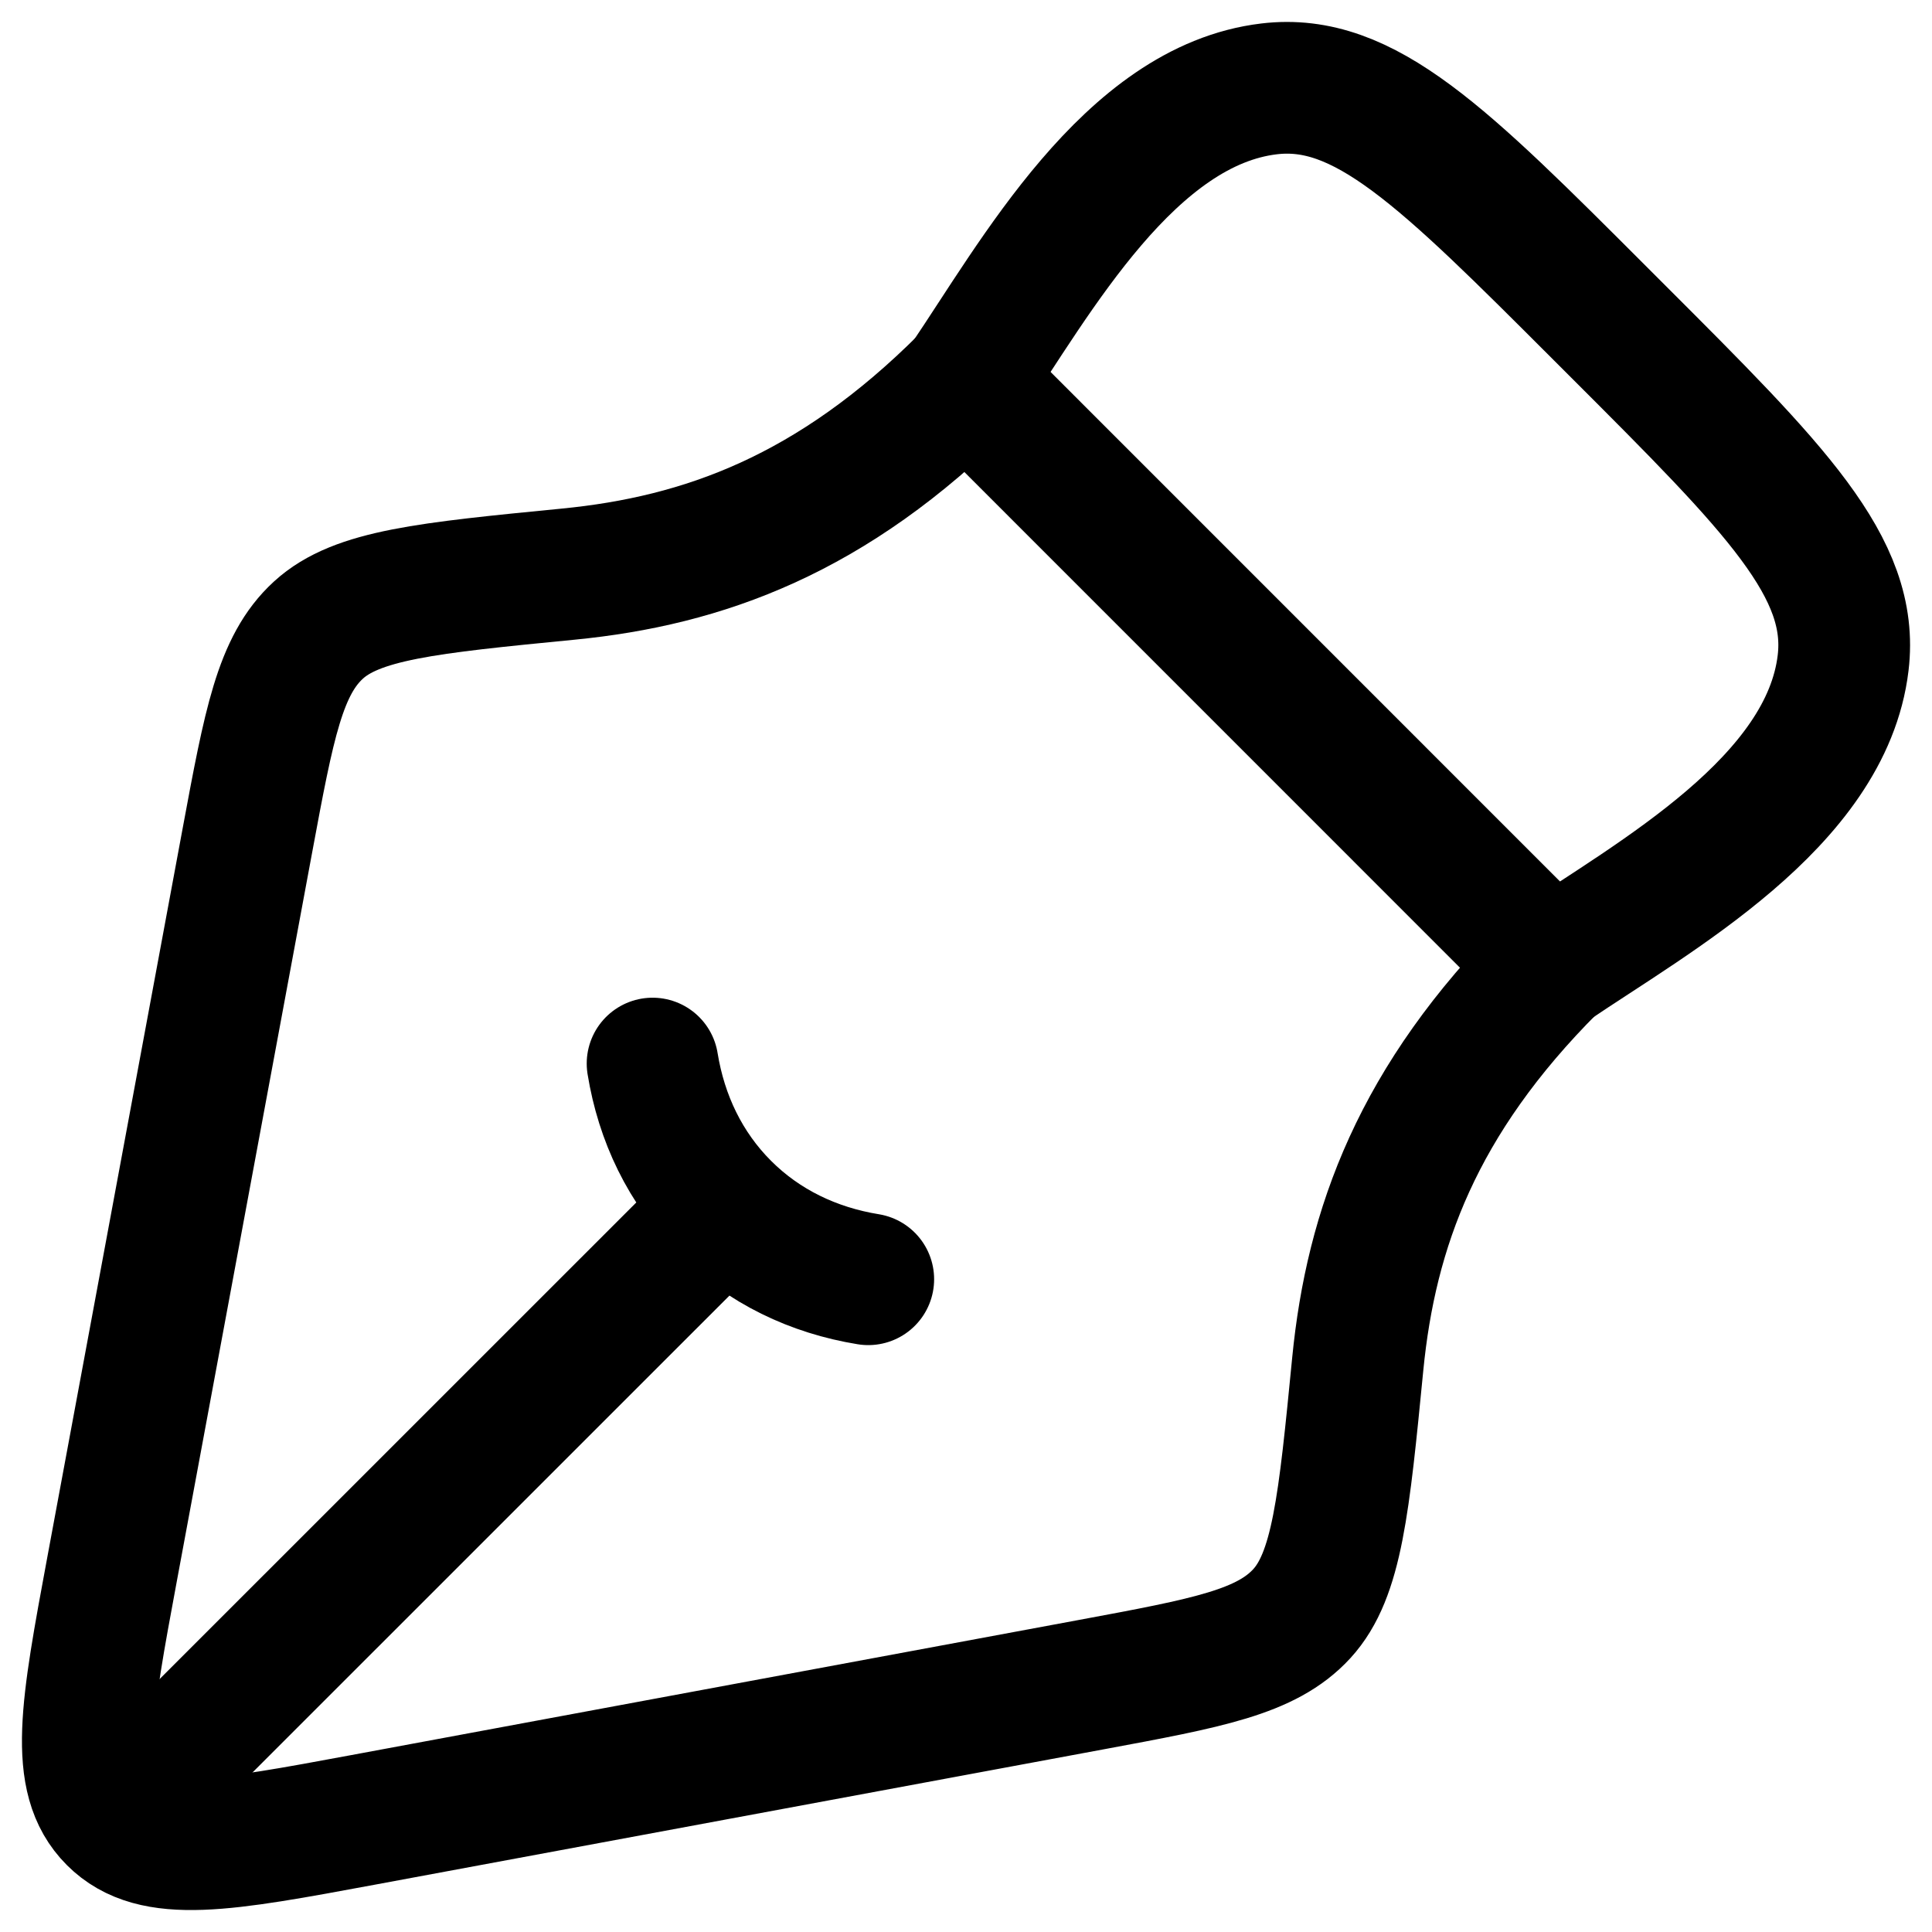
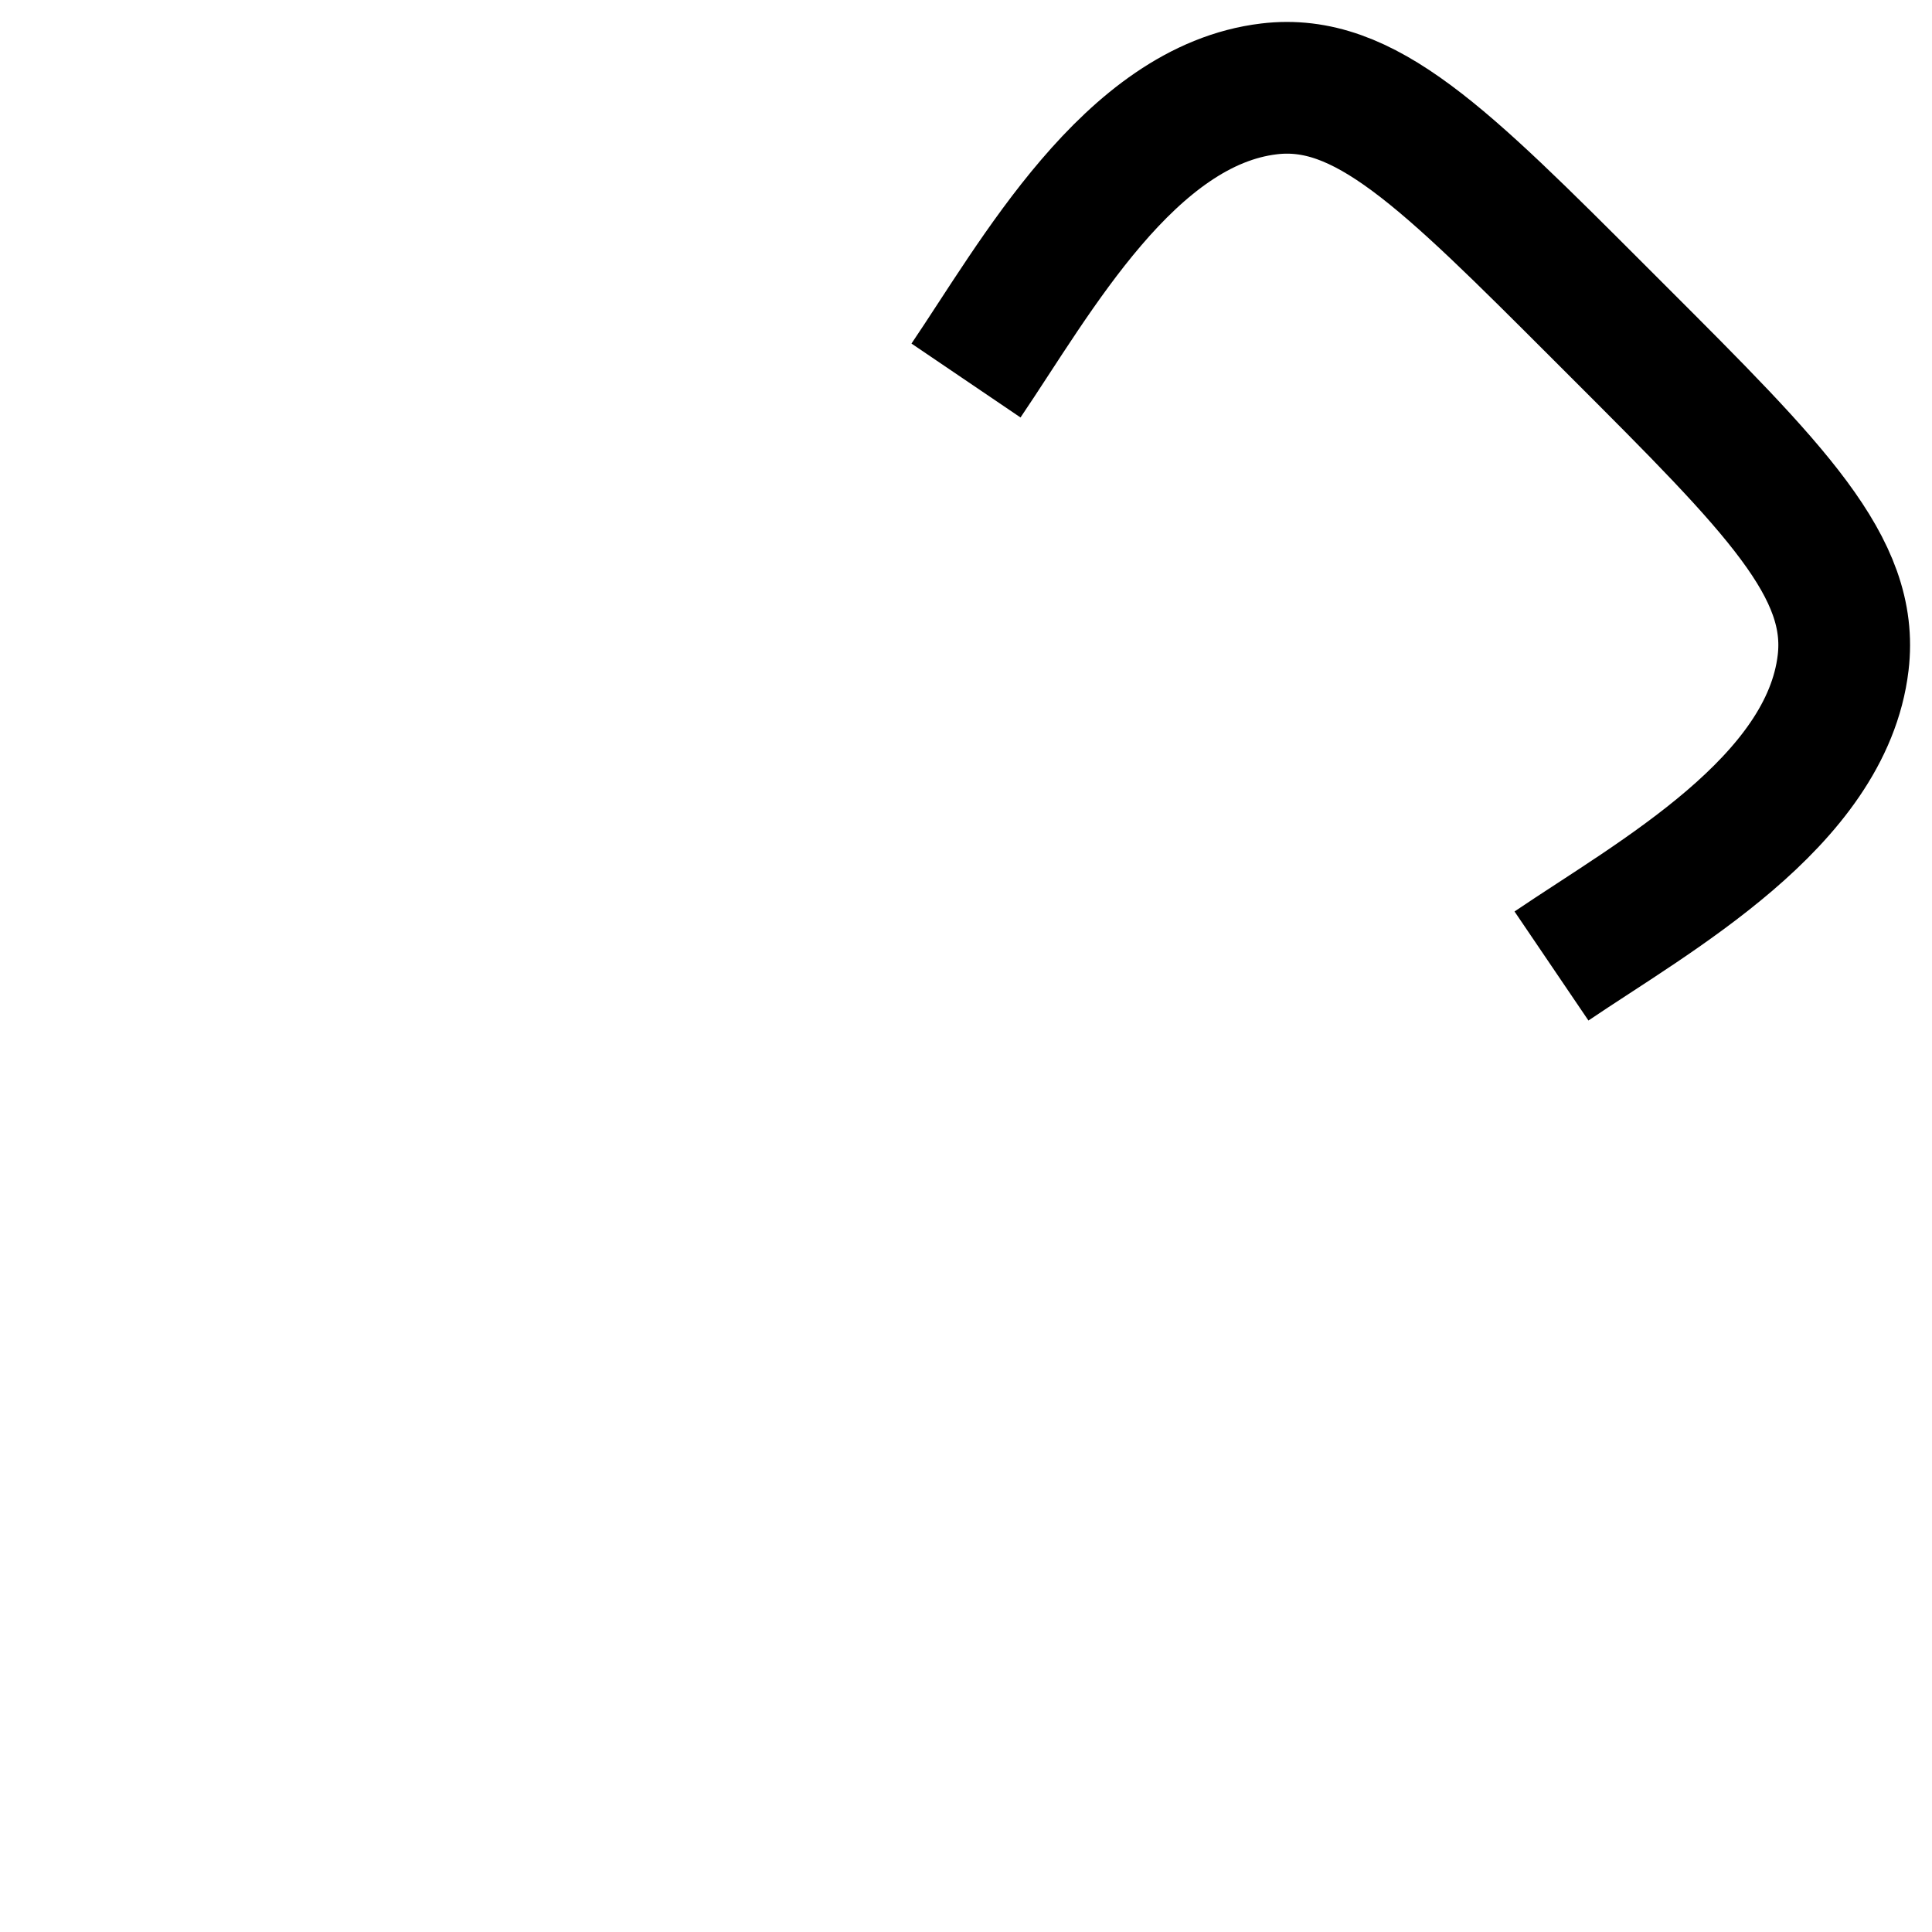
<svg xmlns="http://www.w3.org/2000/svg" width="22" height="22" viewBox="0 0 22 22" fill="none">
-   <path d="M12.428 19.183L4.136 20.723C2.546 21.018 1.75 21.166 1.292 20.708C0.834 20.25 0.982 19.454 1.277 17.864L2.817 9.571C3.064 8.242 3.187 7.577 3.626 7.175C4.064 6.774 4.865 6.695 6.469 6.538C8.014 6.387 9.476 5.858 11 4.333L17.667 11.001C16.143 12.525 15.613 13.986 15.461 15.531C15.304 17.135 15.226 17.936 14.824 18.375C14.422 18.813 13.758 18.936 12.428 19.183Z" stroke="black" stroke-width="1.5" stroke-linejoin="round" />
-   <path d="M9.887 14.567C9.265 14.466 8.697 14.196 8.25 13.749M8.25 13.749C7.802 13.301 7.532 12.733 7.431 12.111M8.25 13.749L2.109 19.889" stroke="black" stroke-width="1.5" stroke-linecap="round" />
  <path d="M11 4.333C11.791 3.166 12.863 1.201 14.452 1.012C15.536 0.883 16.434 1.781 18.23 3.578L18.422 3.77C20.219 5.566 21.117 6.464 20.988 7.548C20.799 9.137 18.834 10.209 17.667 11" stroke="black" stroke-width="1.5" stroke-linejoin="round" />
</svg>